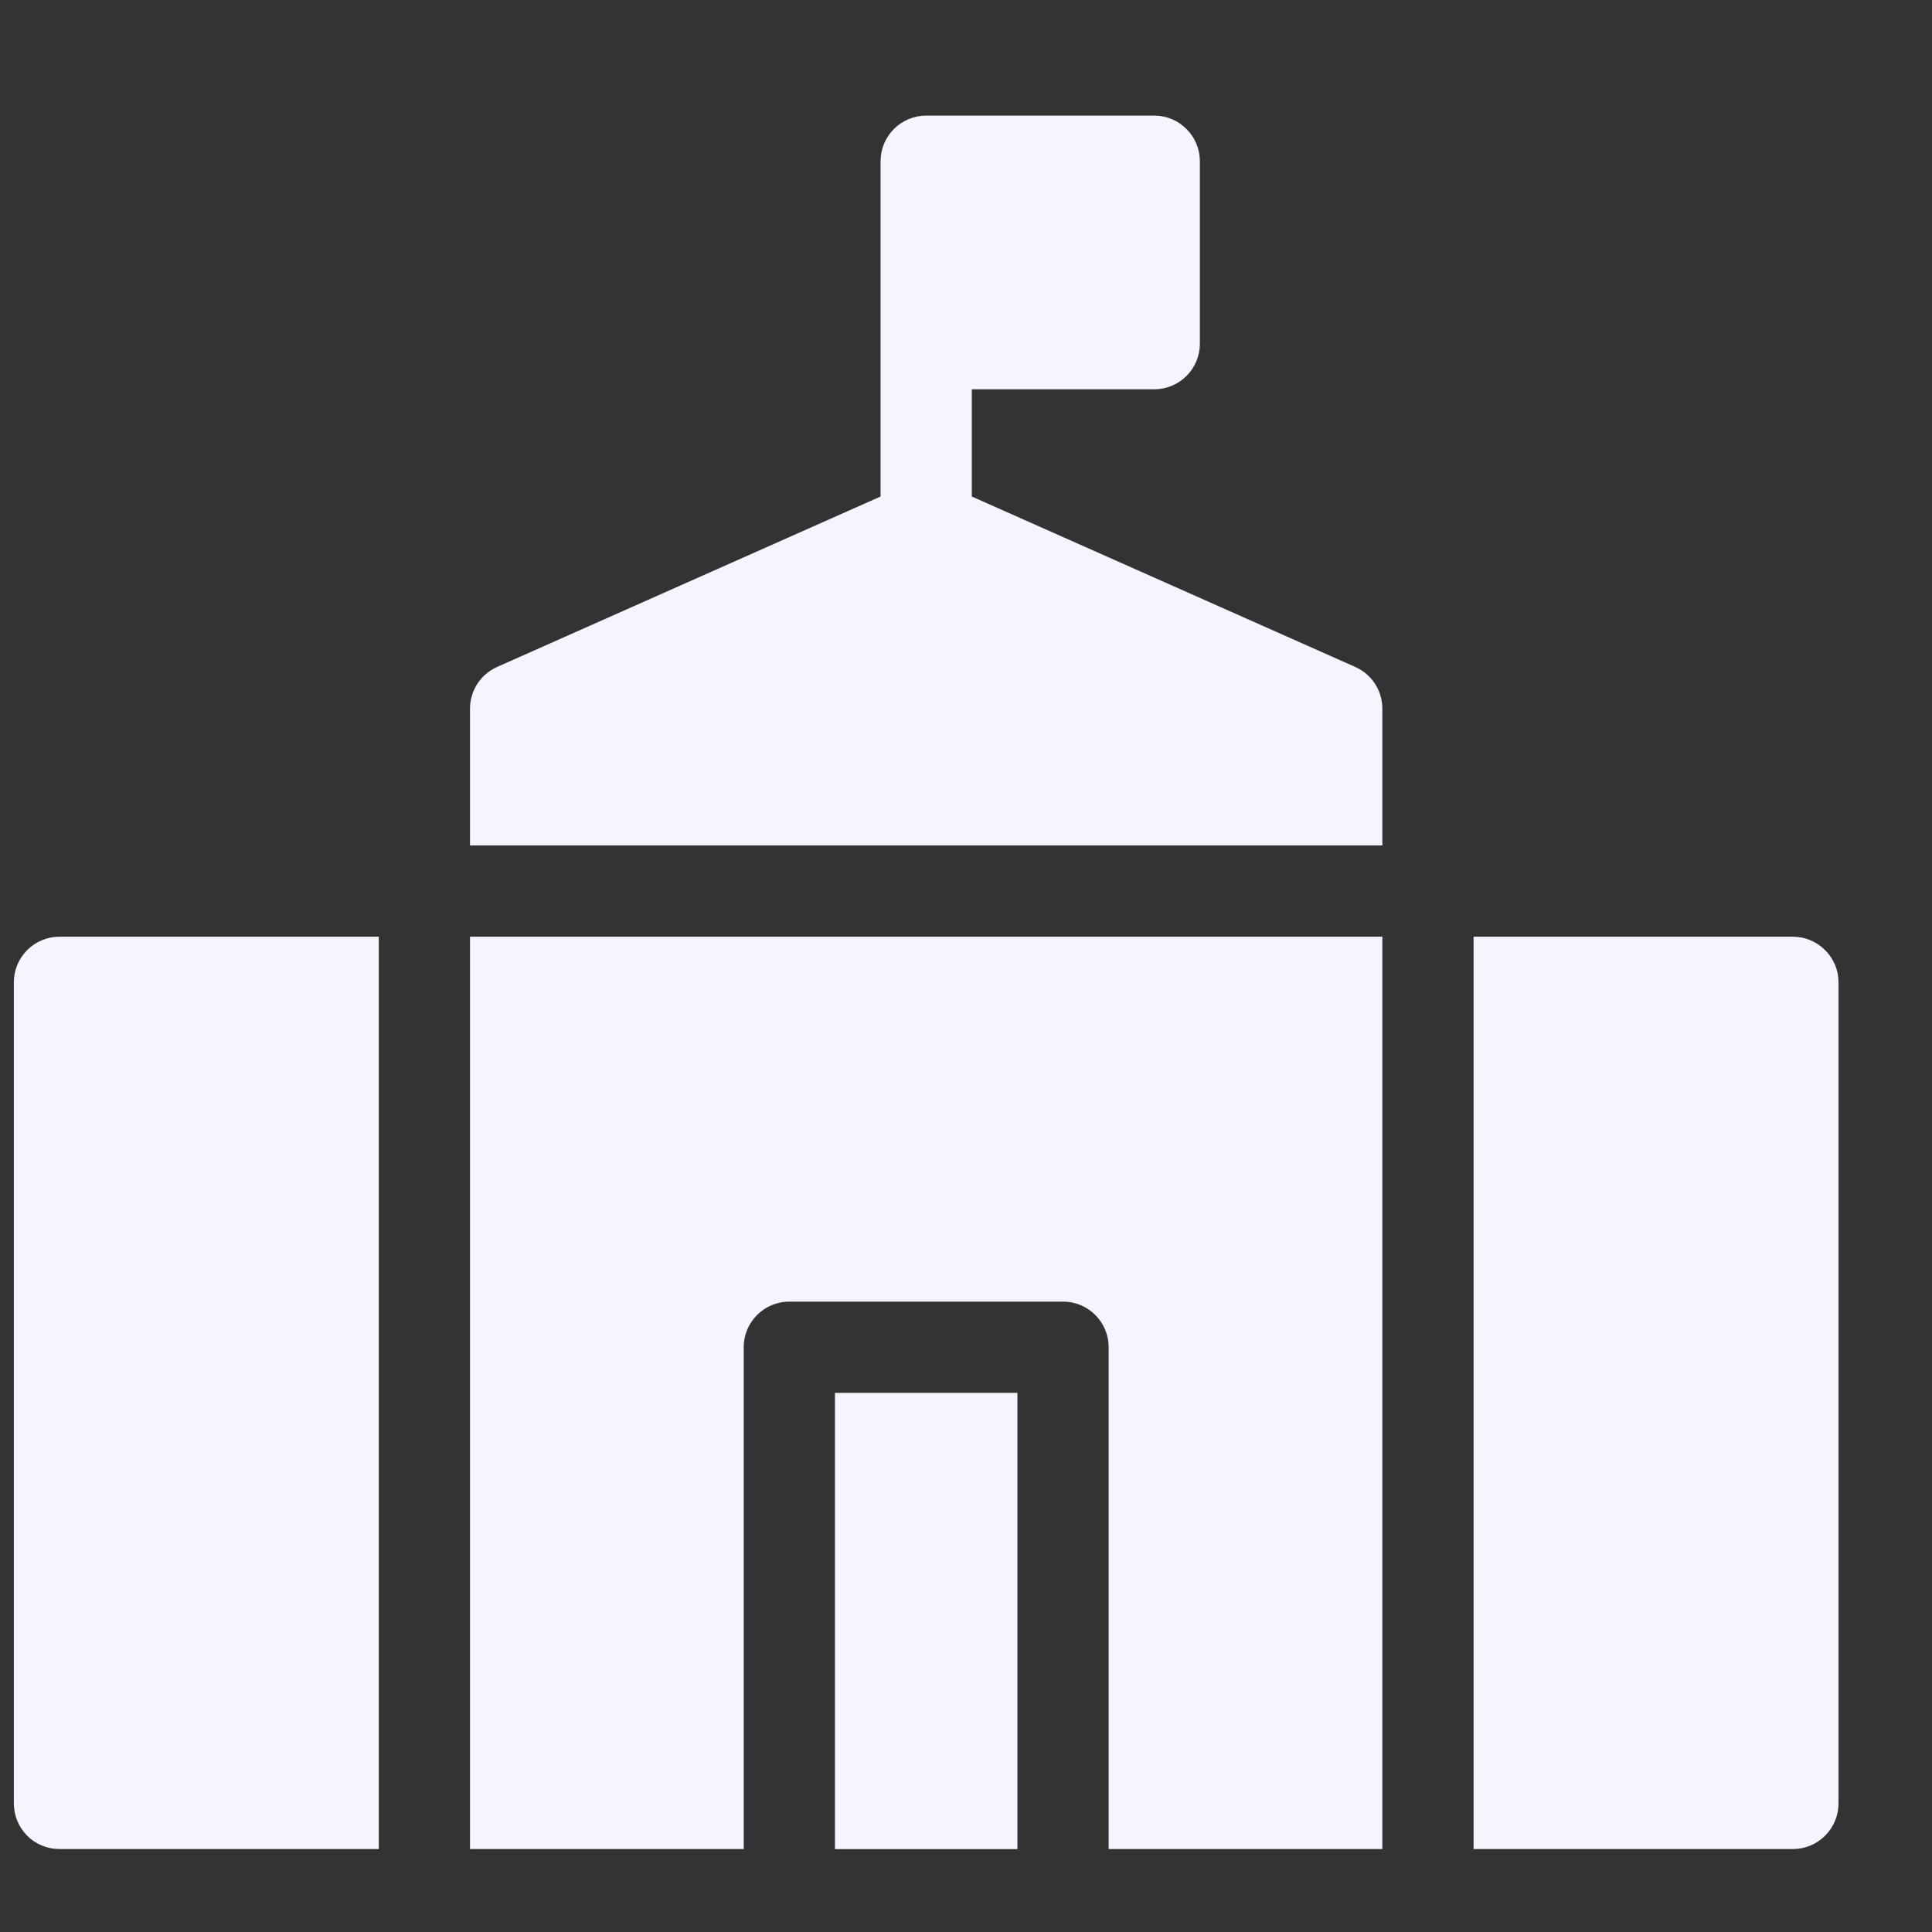
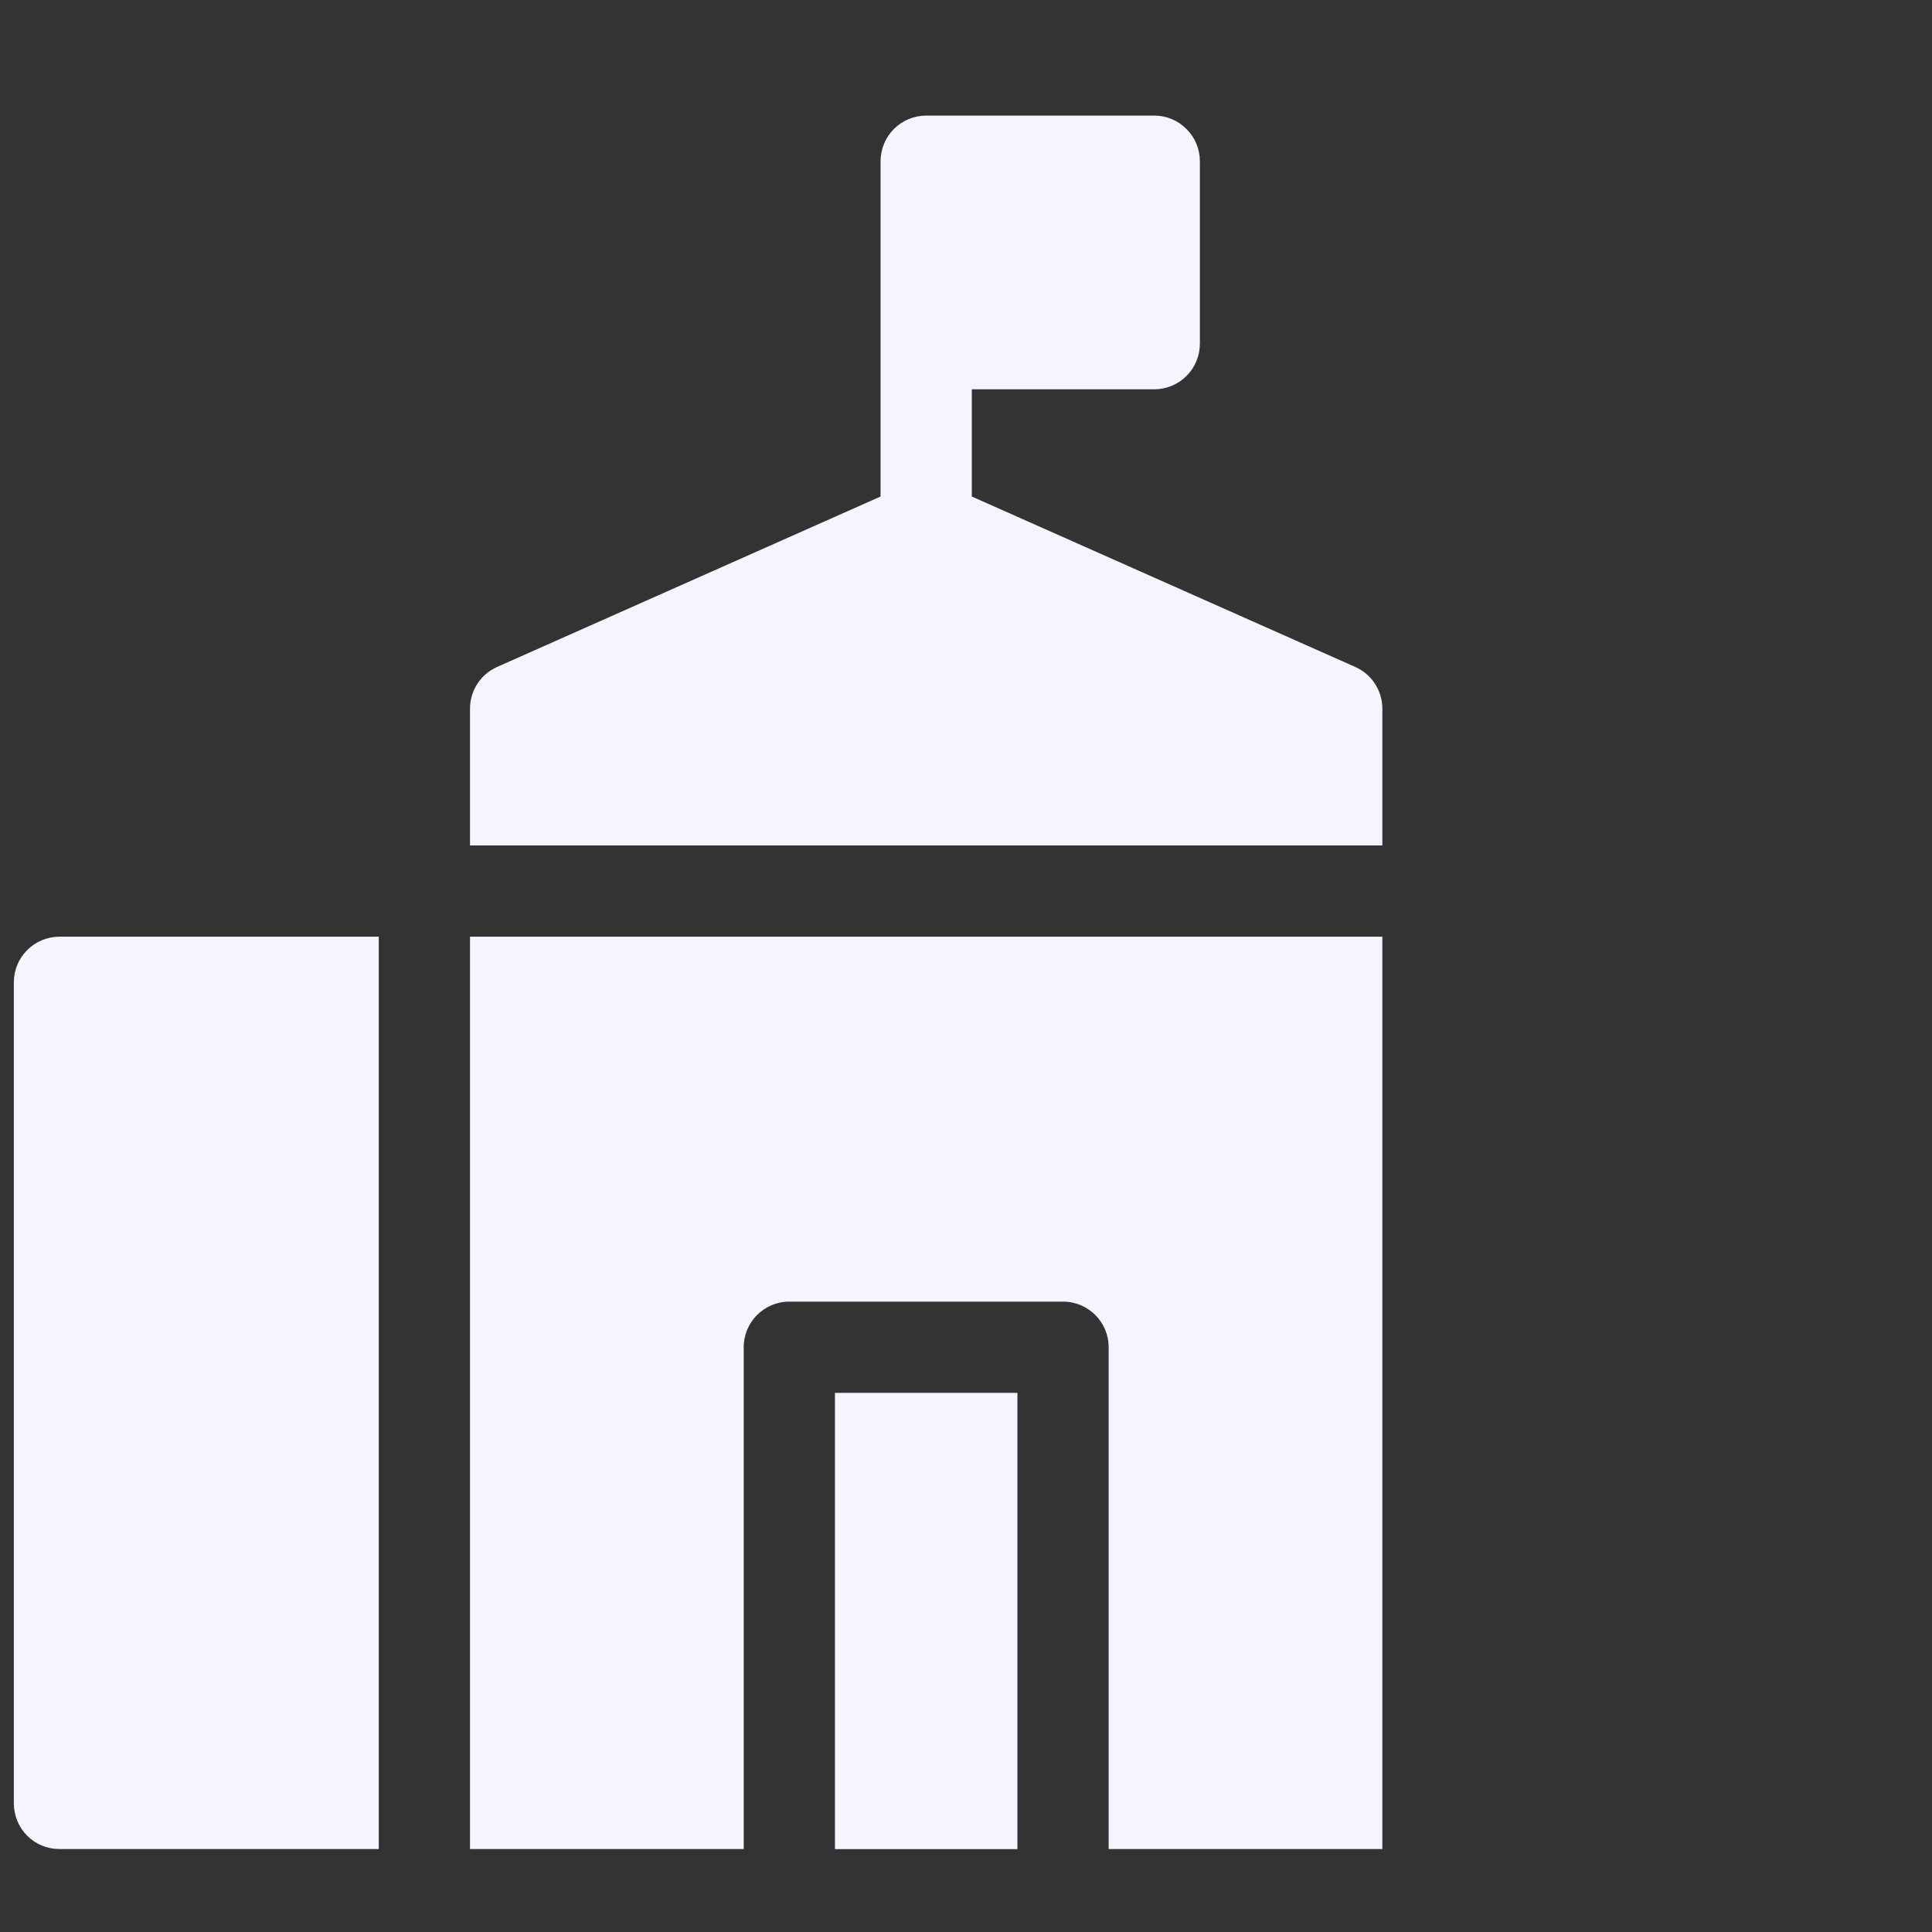
<svg xmlns="http://www.w3.org/2000/svg" width="18" height="18" viewBox="0 0 18 18" fill="none">
  <rect x="0" y="0" width="18" height="18" fill="#333333" stroke="none" />
  <g clip-path="url(#clip0_351_49171)">
-     <path d="M12.627 6.214L9.054 4.626V3.627H10.754C10.867 3.627 10.975 3.582 11.054 3.503C11.134 3.423 11.179 3.315 11.179 3.202V1.502C11.179 1.39 11.134 1.281 11.054 1.202C10.975 1.122 10.867 1.077 10.754 1.077H8.629C8.516 1.077 8.408 1.122 8.328 1.202C8.249 1.281 8.204 1.39 8.204 1.502V4.626L4.631 6.214C4.478 6.282 4.379 6.434 4.379 6.602V7.877H12.879V6.602C12.879 6.434 12.78 6.282 12.627 6.214Z" fill="#F7F4FF" />
+     <path d="M12.627 6.214L9.054 4.626V3.627H10.754C10.867 3.627 10.975 3.582 11.054 3.503C11.134 3.423 11.179 3.315 11.179 3.202V1.502C11.179 1.39 11.134 1.281 11.054 1.202C10.975 1.122 10.867 1.077 10.754 1.077H8.629C8.516 1.077 8.408 1.122 8.328 1.202C8.249 1.281 8.204 1.39 8.204 1.502V4.626L4.631 6.214C4.478 6.282 4.379 6.434 4.379 6.602V7.877H12.879V6.602C12.879 6.434 12.78 6.282 12.627 6.214" fill="#F7F4FF" />
    <path d="M7.779 12.977H9.479V17.228H7.779V12.977Z" fill="#F7F4FF" />
    <path d="M4.379 17.227H6.929V12.552C6.929 12.317 7.119 12.127 7.354 12.127H9.904C10.139 12.127 10.329 12.317 10.329 12.552V17.227H12.879V8.727H4.379V17.227Z" fill="#F7F4FF" />
    <path d="M0.129 9.152V16.802C0.129 16.915 0.174 17.023 0.253 17.103C0.333 17.183 0.441 17.227 0.554 17.227H3.529V8.727H0.554C0.441 8.727 0.333 8.772 0.253 8.852C0.174 8.931 0.129 9.039 0.129 9.152Z" fill="#F7F4FF" />
-     <path d="M16.704 8.727H13.729V17.227H16.704C16.816 17.227 16.924 17.183 17.004 17.103C17.084 17.023 17.129 16.915 17.129 16.802V9.152C17.129 9.039 17.084 8.931 17.004 8.852C16.924 8.772 16.816 8.727 16.704 8.727Z" fill="#F7F4FF" />
  </g>
  <defs>
    <clipPath id="clip0_351_49171">
      <rect width="17" height="17" fill="white" transform="translate(0.129 0.652)" />
    </clipPath>
  </defs>
</svg>